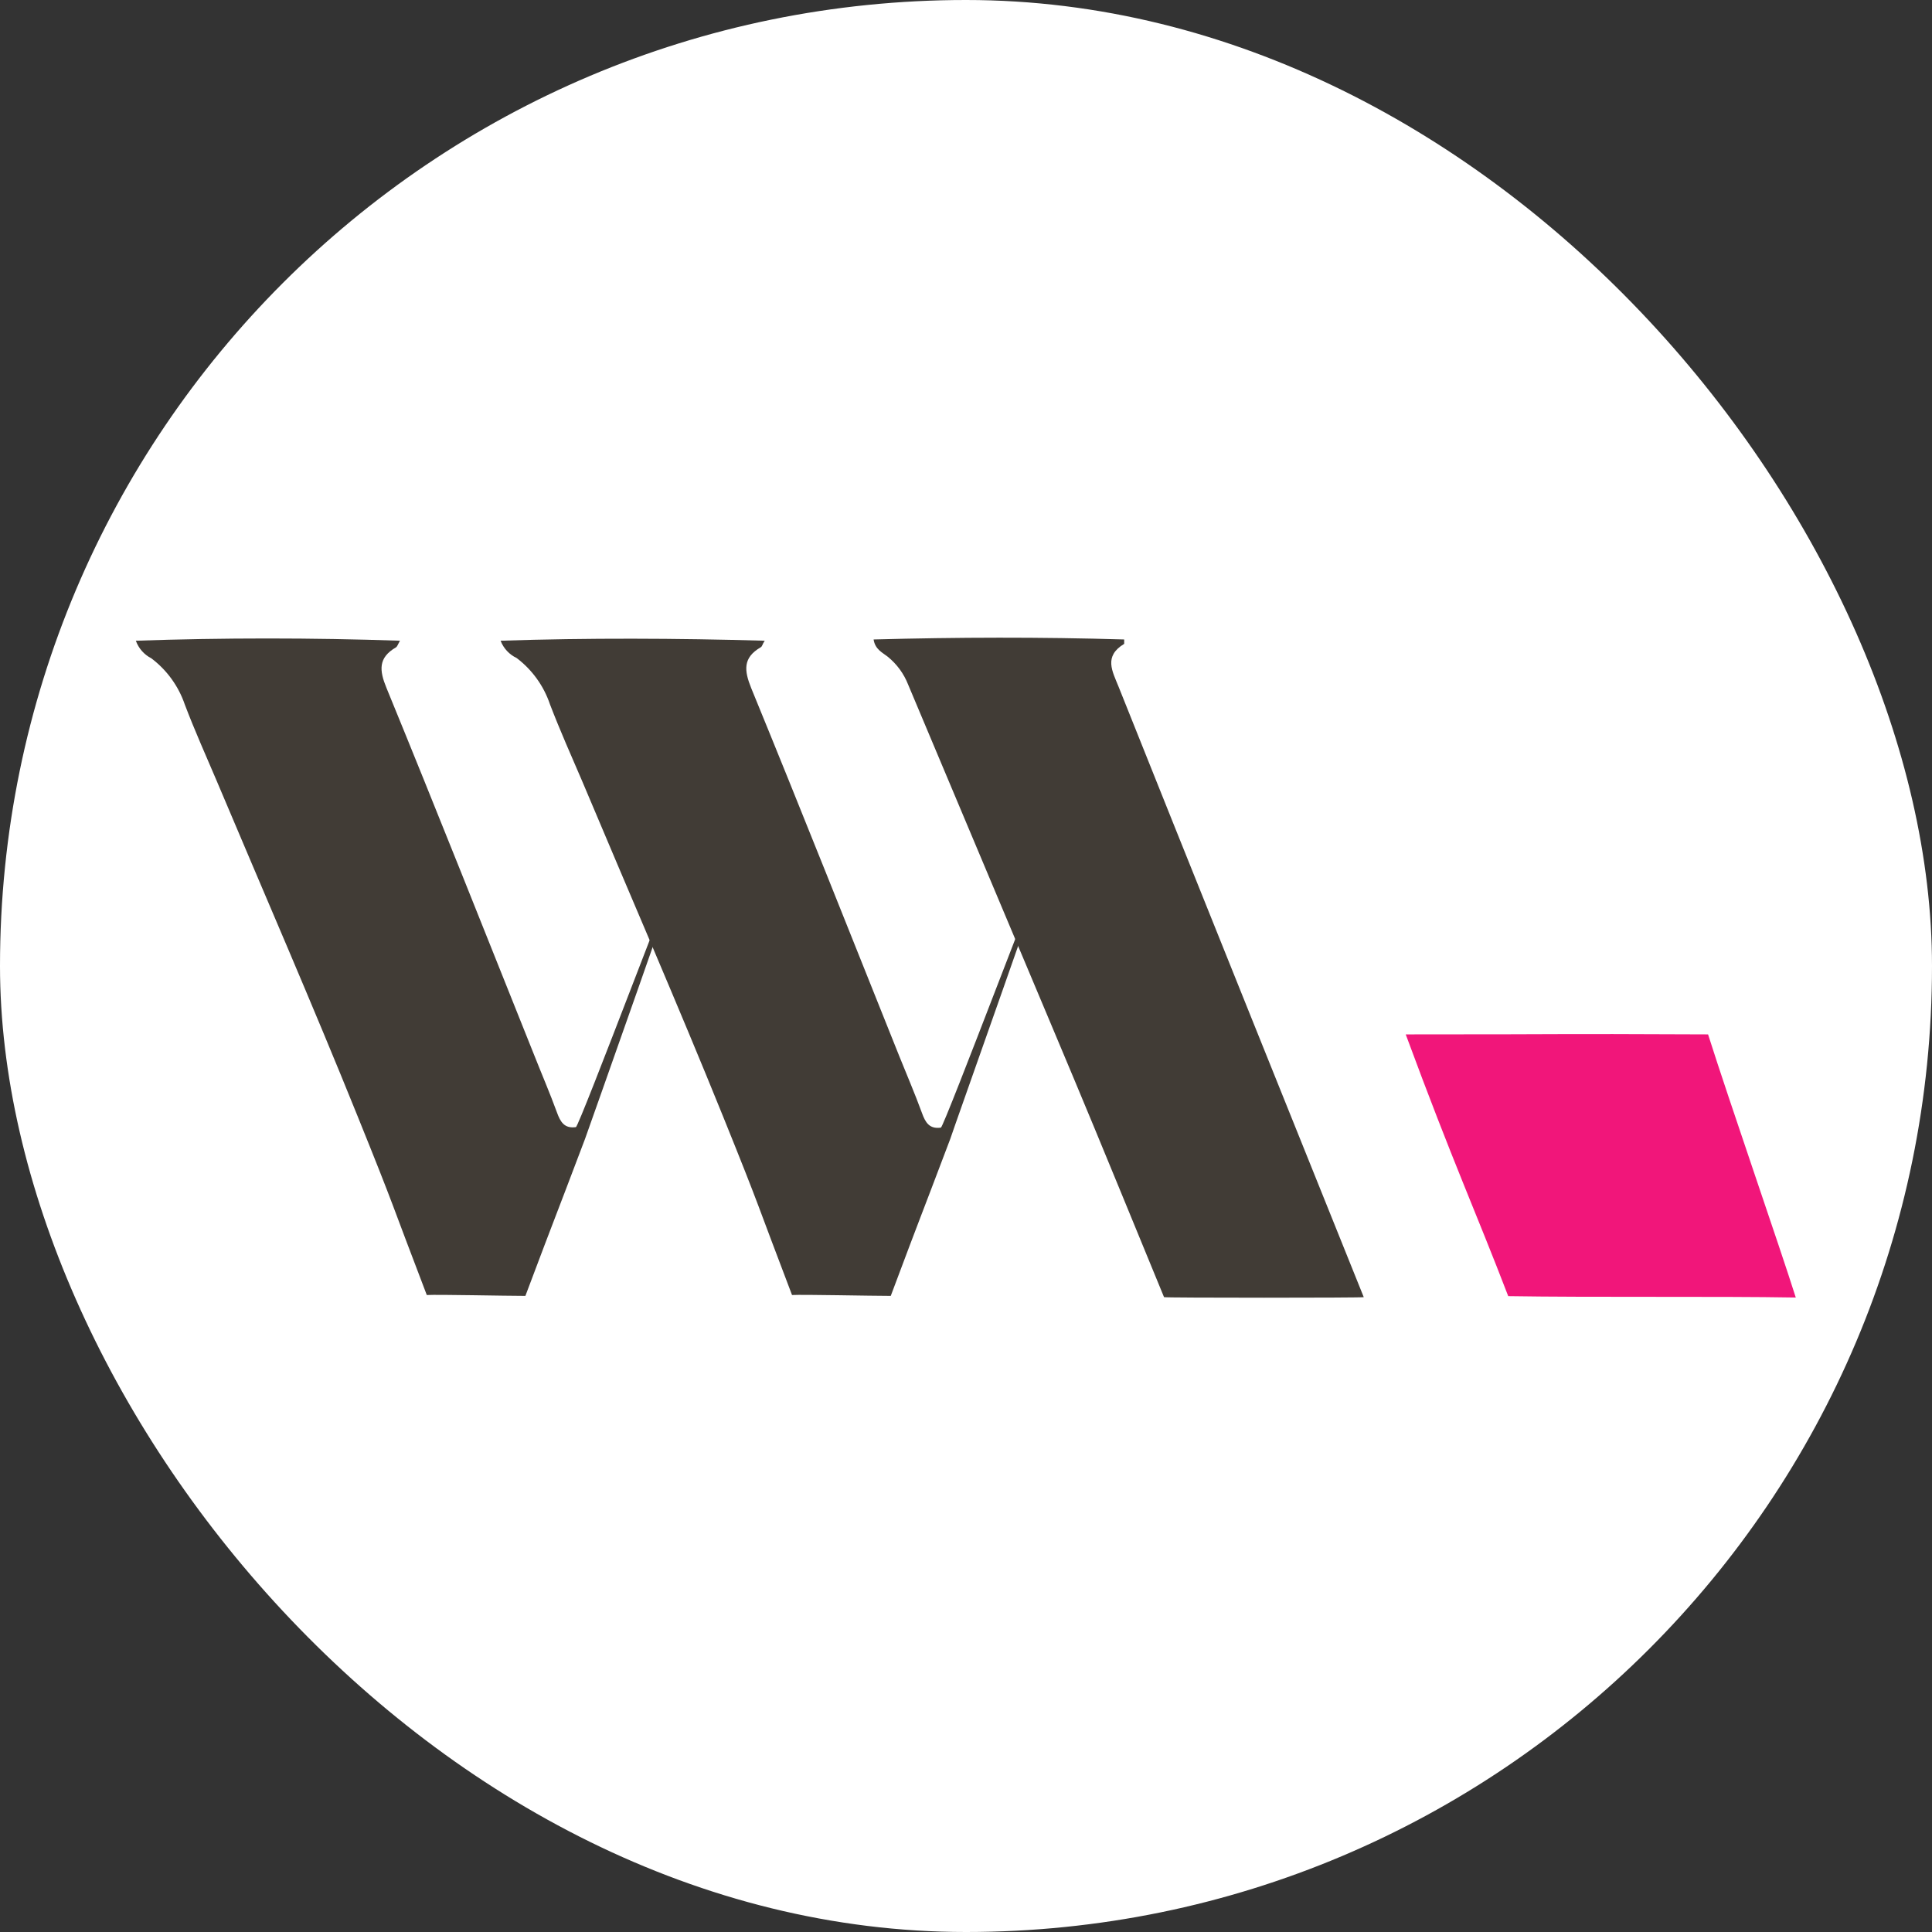
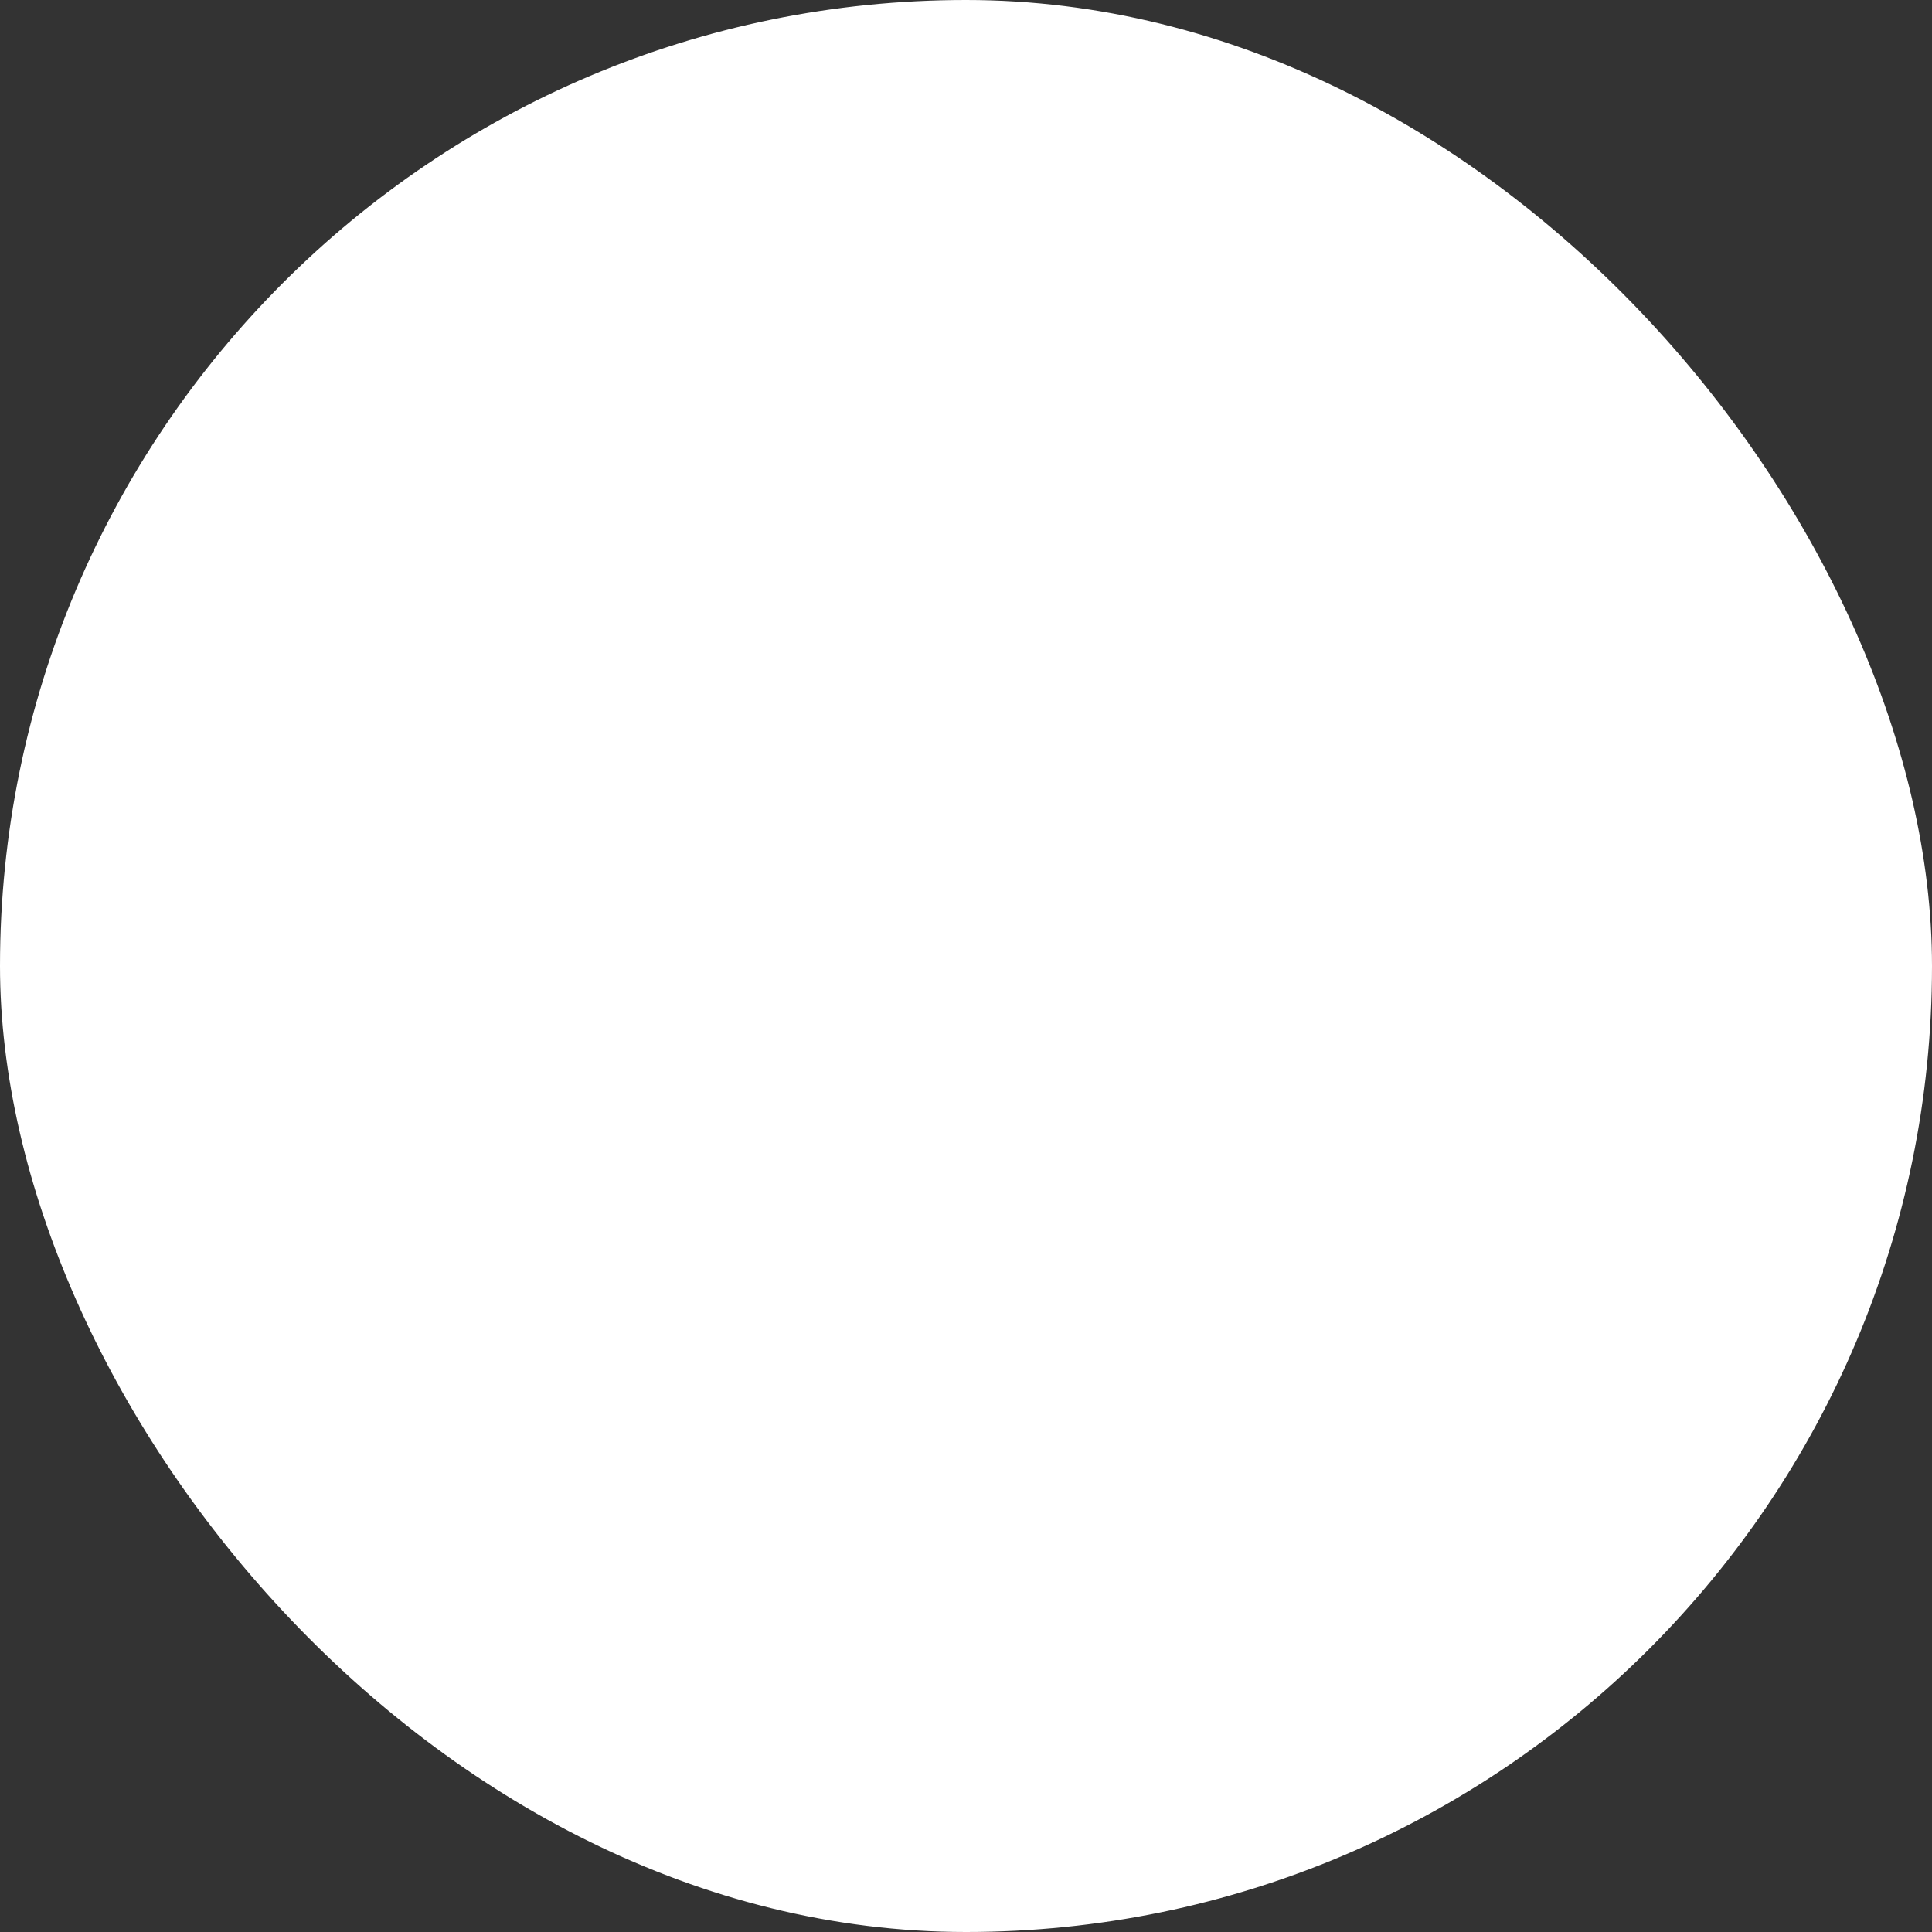
<svg xmlns="http://www.w3.org/2000/svg" width="512" height="512" viewBox="0 0 512 512" fill="none">
  <rect x="0" y="0" width="512" height="512" fill="#333333" stroke="none" />
  <rect width="512" height="512" rx="256" fill="white" />
  <g clip-path="url(#clip0_145_442)">
-     <path d="M36 169.797C59.243 169 82.487 169 105.996 169.797C105.465 170.727 105.299 171.324 104.934 171.557C100.185 174.313 100.517 177.667 102.41 182.282C115.692 214.657 128.576 247.198 141.592 279.672C143.584 284.72 145.709 289.634 147.602 294.814C148.499 297.304 149.561 299.131 152.616 298.699C153.446 298.699 182.036 222.726 182.501 222.925C182.966 223.124 155.538 300.426 155.04 301.82C145.809 326.226 148.399 319.054 139.234 343.426C133.789 343.426 116.157 343.028 113.102 343.194C103.34 317.725 105.066 321.278 94.839 295.976C82.786 266.092 69.936 236.605 57.417 206.92C54.595 200.279 51.606 193.638 48.983 186.731C47.317 181.836 44.216 177.555 40.084 174.446C38.181 173.472 36.72 171.81 36 169.797Z" fill="#413C36" />
    <path d="M132.66 169.797C155.903 169.033 179.147 169.133 202.656 169.797C202.025 170.727 202.025 171.324 201.56 171.557C196.845 174.313 197.177 177.667 199.103 182.415C212.385 214.79 225.269 247.331 238.285 279.805C240.31 284.853 242.436 289.767 244.328 294.947C245.225 297.437 246.287 299.264 249.342 298.832C250.139 298.832 278.762 222.859 279.227 223.058C279.692 223.257 252.231 300.426 251.833 301.82C242.602 326.226 245.192 319.054 236.06 343.426C230.615 343.426 212.817 343.028 209.895 343.194C200.166 317.726 201.892 321.278 191.665 295.976C179.578 266.092 166.728 236.606 154.243 206.92C151.387 200.279 148.432 193.638 145.776 186.732C144.134 181.814 141.043 177.508 136.91 174.379C134.957 173.455 133.434 171.814 132.66 169.797Z" fill="#413C36" />
    <path d="M278.397 271.106C265.801 241.199 253.227 211.314 240.676 181.452C239.54 178.54 237.663 175.976 235.23 174.014C233.836 172.918 231.91 172.088 231.511 169.465C253.725 168.867 275.774 168.801 297.921 169.465C297.921 170.129 297.921 170.561 297.921 170.627C292.442 173.948 294.767 177.833 296.46 182.05C308.281 211.735 357.159 333.265 361.409 343.758C361.409 343.957 308.58 343.957 308.481 343.758C288.89 296.076 288.89 296.076 278.397 271.106Z" fill="#413C36" />
-     <path d="M399.695 343.492C390.962 320.747 385.251 308.528 372.533 274.127C424.034 274.127 405.373 273.928 452.657 274.127C458.368 292.124 471.717 330.576 475.9 343.858C454.782 343.492 422.374 343.858 399.695 343.492Z" fill="#F1167A" />
  </g>
  <defs>
    <clipPath id="clip0_145_442">
-       <rect width="440" height="174.924" fill="white" transform="translate(36 169)" />
-     </clipPath>
+       </clipPath>
  </defs>
</svg>